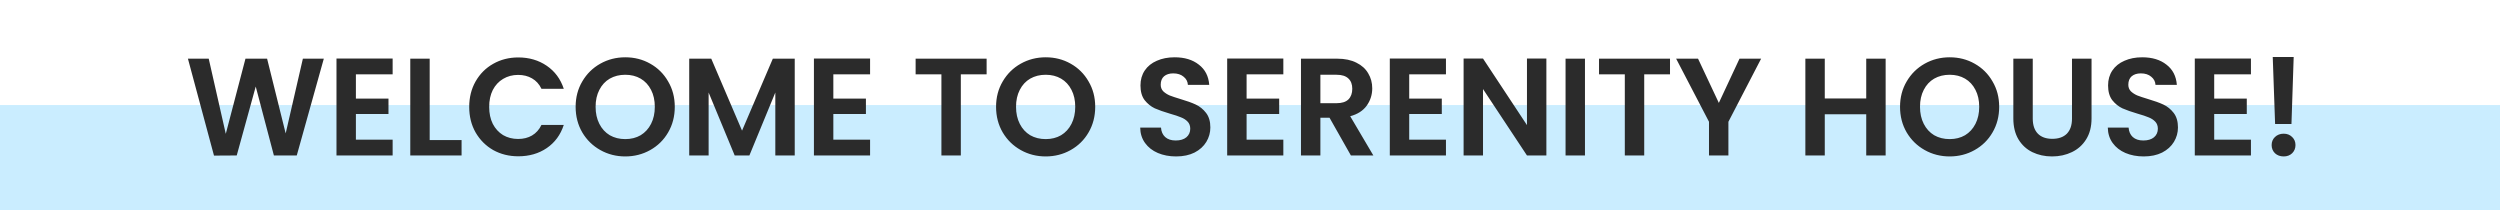
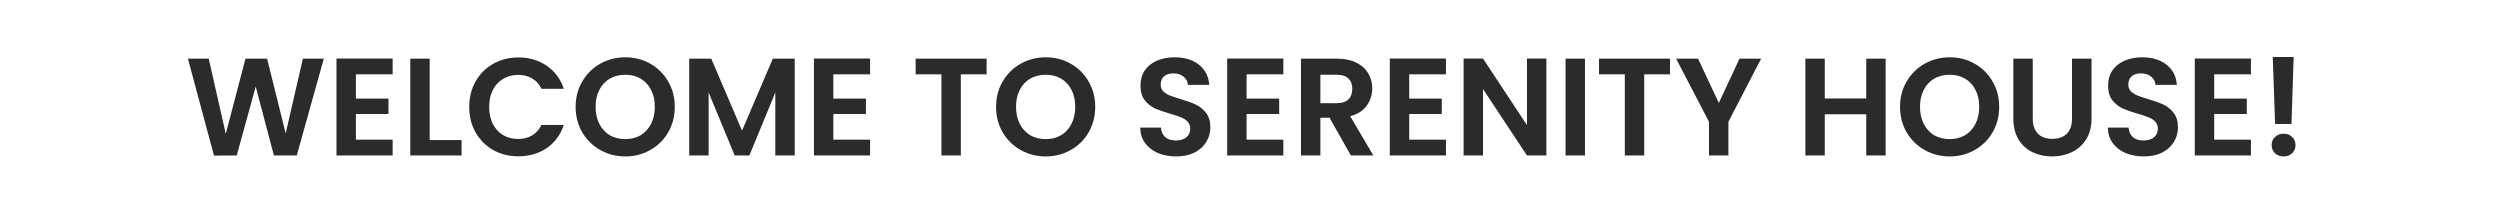
<svg xmlns="http://www.w3.org/2000/svg" width="595" height="50" viewBox="0 0 595 50" fill="none">
-   <rect y="25" width="595" height="25" fill="#CAEDFF" />
  <path d="M77.066 13.966L70.631 37H65.186L60.863 20.599L56.342 37L50.93 37.033L44.726 13.966H49.676L53.735 31.852L58.421 13.966H63.569L67.991 31.753L72.083 13.966H77.066ZM84.703 17.695V23.47H92.458V27.133H84.703V33.238H93.448V37H80.083V13.933H93.448V17.695H84.703ZM102.266 33.337H109.856V37H97.646V13.966H102.266V33.337ZM111.671 25.45C111.671 23.184 112.177 21.16 113.189 19.378C114.223 17.574 115.62 16.177 117.38 15.187C119.162 14.175 121.153 13.669 123.353 13.669C125.927 13.669 128.182 14.329 130.118 15.649C132.054 16.969 133.407 18.795 134.177 21.127H128.864C128.336 20.027 127.588 19.202 126.62 18.652C125.674 18.102 124.574 17.827 123.32 17.827C121.978 17.827 120.779 18.146 119.723 18.784C118.689 19.4 117.875 20.28 117.281 21.424C116.709 22.568 116.423 23.91 116.423 25.45C116.423 26.968 116.709 28.31 117.281 29.476C117.875 30.62 118.689 31.511 119.723 32.149C120.779 32.765 121.978 33.073 123.32 33.073C124.574 33.073 125.674 32.798 126.62 32.248C127.588 31.676 128.336 30.84 128.864 29.74H134.177C133.407 32.094 132.054 33.931 130.118 35.251C128.204 36.549 125.949 37.198 123.353 37.198C121.153 37.198 119.162 36.703 117.38 35.713C115.62 34.701 114.223 33.304 113.189 31.522C112.177 29.74 111.671 27.716 111.671 25.45ZM148.815 37.231C146.659 37.231 144.679 36.725 142.875 35.713C141.071 34.701 139.641 33.304 138.585 31.522C137.529 29.718 137.001 27.683 137.001 25.417C137.001 23.173 137.529 21.16 138.585 19.378C139.641 17.574 141.071 16.166 142.875 15.154C144.679 14.142 146.659 13.636 148.815 13.636C150.993 13.636 152.973 14.142 154.755 15.154C156.559 16.166 157.978 17.574 159.012 19.378C160.068 21.16 160.596 23.173 160.596 25.417C160.596 27.683 160.068 29.718 159.012 31.522C157.978 33.304 156.559 34.701 154.755 35.713C152.951 36.725 150.971 37.231 148.815 37.231ZM148.815 33.106C150.201 33.106 151.422 32.798 152.478 32.182C153.534 31.544 154.359 30.642 154.953 29.476C155.547 28.31 155.844 26.957 155.844 25.417C155.844 23.877 155.547 22.535 154.953 21.391C154.359 20.225 153.534 19.334 152.478 18.718C151.422 18.102 150.201 17.794 148.815 17.794C147.429 17.794 146.197 18.102 145.119 18.718C144.063 19.334 143.238 20.225 142.644 21.391C142.05 22.535 141.753 23.877 141.753 25.417C141.753 26.957 142.05 28.31 142.644 29.476C143.238 30.642 144.063 31.544 145.119 32.182C146.197 32.798 147.429 33.106 148.815 33.106ZM189.146 13.966V37H184.526V22.018L178.355 37H174.857L168.653 22.018V37H164.033V13.966H169.28L176.606 31.093L183.932 13.966H189.146ZM198.334 17.695V23.47H206.089V27.133H198.334V33.238H207.079V37H193.714V13.933H207.079V17.695H198.334ZM234.815 13.966V17.695H228.677V37H224.057V17.695H217.919V13.966H234.815ZM248.878 37.231C246.722 37.231 244.742 36.725 242.938 35.713C241.134 34.701 239.704 33.304 238.648 31.522C237.592 29.718 237.064 27.683 237.064 25.417C237.064 23.173 237.592 21.16 238.648 19.378C239.704 17.574 241.134 16.166 242.938 15.154C244.742 14.142 246.722 13.636 248.878 13.636C251.056 13.636 253.036 14.142 254.818 15.154C256.622 16.166 258.041 17.574 259.075 19.378C260.131 21.16 260.659 23.173 260.659 25.417C260.659 27.683 260.131 29.718 259.075 31.522C258.041 33.304 256.622 34.701 254.818 35.713C253.014 36.725 251.034 37.231 248.878 37.231ZM248.878 33.106C250.264 33.106 251.485 32.798 252.541 32.182C253.597 31.544 254.422 30.642 255.016 29.476C255.61 28.31 255.907 26.957 255.907 25.417C255.907 23.877 255.61 22.535 255.016 21.391C254.422 20.225 253.597 19.334 252.541 18.718C251.485 18.102 250.264 17.794 248.878 17.794C247.492 17.794 246.26 18.102 245.182 18.718C244.126 19.334 243.301 20.225 242.707 21.391C242.113 22.535 241.816 23.877 241.816 25.417C241.816 26.957 242.113 28.31 242.707 29.476C243.301 30.642 244.126 31.544 245.182 32.182C246.26 32.798 247.492 33.106 248.878 33.106ZM279.913 37.231C278.307 37.231 276.855 36.956 275.557 36.406C274.281 35.856 273.269 35.064 272.521 34.03C271.773 32.996 271.388 31.775 271.366 30.367H276.316C276.382 31.313 276.712 32.061 277.306 32.611C277.922 33.161 278.758 33.436 279.814 33.436C280.892 33.436 281.739 33.183 282.355 32.677C282.971 32.149 283.279 31.467 283.279 30.631C283.279 29.949 283.07 29.388 282.652 28.948C282.234 28.508 281.706 28.167 281.068 27.925C280.452 27.661 279.594 27.375 278.494 27.067C276.998 26.627 275.777 26.198 274.831 25.78C273.907 25.34 273.104 24.691 272.422 23.833C271.762 22.953 271.432 21.787 271.432 20.335C271.432 18.971 271.773 17.783 272.455 16.771C273.137 15.759 274.094 14.989 275.326 14.461C276.558 13.911 277.966 13.636 279.55 13.636C281.926 13.636 283.851 14.219 285.325 15.385C286.821 16.529 287.646 18.135 287.8 20.203H282.718C282.674 19.411 282.333 18.762 281.695 18.256C281.079 17.728 280.254 17.464 279.22 17.464C278.318 17.464 277.592 17.695 277.042 18.157C276.514 18.619 276.25 19.29 276.25 20.17C276.25 20.786 276.448 21.303 276.844 21.721C277.262 22.117 277.768 22.447 278.362 22.711C278.978 22.953 279.836 23.239 280.936 23.569C282.432 24.009 283.653 24.449 284.599 24.889C285.545 25.329 286.359 25.989 287.041 26.869C287.723 27.749 288.064 28.904 288.064 30.334C288.064 31.566 287.745 32.71 287.107 33.766C286.469 34.822 285.534 35.669 284.302 36.307C283.07 36.923 281.607 37.231 279.913 37.231ZM296.689 17.695V23.47H304.444V27.133H296.689V33.238H305.434V37H292.069V13.933H305.434V17.695H296.689ZM321.512 37L316.43 28.024H314.252V37H309.632V13.966H318.278C320.06 13.966 321.578 14.285 322.832 14.923C324.086 15.539 325.021 16.386 325.637 17.464C326.275 18.52 326.594 19.708 326.594 21.028C326.594 22.546 326.154 23.921 325.274 25.153C324.394 26.363 323.085 27.199 321.347 27.661L326.858 37H321.512ZM314.252 24.559H318.113C319.367 24.559 320.302 24.262 320.918 23.668C321.534 23.052 321.842 22.205 321.842 21.127C321.842 20.071 321.534 19.257 320.918 18.685C320.302 18.091 319.367 17.794 318.113 17.794H314.252V24.559ZM335.393 17.695V23.47H343.148V27.133H335.393V33.238H344.138V37H330.773V13.933H344.138V17.695H335.393ZM368.038 37H363.418L352.957 21.193V37H348.337V13.933H352.957L363.418 29.773V13.933H368.038V37ZM377.223 13.966V37H372.603V13.966H377.223ZM397.463 13.966V17.695H391.325V37H386.705V17.695H380.567V13.966H397.463ZM419.149 13.966L411.361 28.981V37H406.741V28.981L398.92 13.966H404.134L409.084 24.493L414.001 13.966H419.149ZM448.783 13.966V37H444.163V27.199H434.296V37H429.676V13.966H434.296V23.437H444.163V13.966H448.783ZM464.023 37.231C461.867 37.231 459.887 36.725 458.083 35.713C456.279 34.701 454.849 33.304 453.793 31.522C452.737 29.718 452.209 27.683 452.209 25.417C452.209 23.173 452.737 21.16 453.793 19.378C454.849 17.574 456.279 16.166 458.083 15.154C459.887 14.142 461.867 13.636 464.023 13.636C466.201 13.636 468.181 14.142 469.963 15.154C471.767 16.166 473.186 17.574 474.22 19.378C475.276 21.16 475.804 23.173 475.804 25.417C475.804 27.683 475.276 29.718 474.22 31.522C473.186 33.304 471.767 34.701 469.963 35.713C468.159 36.725 466.179 37.231 464.023 37.231ZM464.023 33.106C465.409 33.106 466.63 32.798 467.686 32.182C468.742 31.544 469.567 30.642 470.161 29.476C470.755 28.31 471.052 26.957 471.052 25.417C471.052 23.877 470.755 22.535 470.161 21.391C469.567 20.225 468.742 19.334 467.686 18.718C466.63 18.102 465.409 17.794 464.023 17.794C462.637 17.794 461.405 18.102 460.327 18.718C459.271 19.334 458.446 20.225 457.852 21.391C457.258 22.535 456.961 23.877 456.961 25.417C456.961 26.957 457.258 28.31 457.852 29.476C458.446 30.642 459.271 31.544 460.327 32.182C461.405 32.798 462.637 33.106 464.023 33.106ZM483.795 13.966V28.222C483.795 29.784 484.202 30.983 485.016 31.819C485.83 32.633 486.974 33.04 488.448 33.04C489.944 33.04 491.099 32.633 491.913 31.819C492.727 30.983 493.134 29.784 493.134 28.222V13.966H497.787V28.189C497.787 30.147 497.358 31.808 496.5 33.172C495.664 34.514 494.531 35.526 493.101 36.208C491.693 36.89 490.12 37.231 488.382 37.231C486.666 37.231 485.104 36.89 483.696 36.208C482.31 35.526 481.21 34.514 480.396 33.172C479.582 31.808 479.175 30.147 479.175 28.189V13.966H483.795ZM510.204 37.231C508.598 37.231 507.146 36.956 505.848 36.406C504.572 35.856 503.56 35.064 502.812 34.03C502.064 32.996 501.679 31.775 501.657 30.367H506.607C506.673 31.313 507.003 32.061 507.597 32.611C508.213 33.161 509.049 33.436 510.105 33.436C511.183 33.436 512.03 33.183 512.646 32.677C513.262 32.149 513.57 31.467 513.57 30.631C513.57 29.949 513.361 29.388 512.943 28.948C512.525 28.508 511.997 28.167 511.359 27.925C510.743 27.661 509.885 27.375 508.785 27.067C507.289 26.627 506.068 26.198 505.122 25.78C504.198 25.34 503.395 24.691 502.713 23.833C502.053 22.953 501.723 21.787 501.723 20.335C501.723 18.971 502.064 17.783 502.746 16.771C503.428 15.759 504.385 14.989 505.617 14.461C506.849 13.911 508.257 13.636 509.841 13.636C512.217 13.636 514.142 14.219 515.616 15.385C517.112 16.529 517.937 18.135 518.091 20.203H513.009C512.965 19.411 512.624 18.762 511.986 18.256C511.37 17.728 510.545 17.464 509.511 17.464C508.609 17.464 507.883 17.695 507.333 18.157C506.805 18.619 506.541 19.29 506.541 20.17C506.541 20.786 506.739 21.303 507.135 21.721C507.553 22.117 508.059 22.447 508.653 22.711C509.269 22.953 510.127 23.239 511.227 23.569C512.723 24.009 513.944 24.449 514.89 24.889C515.836 25.329 516.65 25.989 517.332 26.869C518.014 27.749 518.355 28.904 518.355 30.334C518.355 31.566 518.036 32.71 517.398 33.766C516.76 34.822 515.825 35.669 514.593 36.307C513.361 36.923 511.898 37.231 510.204 37.231ZM526.98 17.695V23.47H534.735V27.133H526.98V33.238H535.725V37H522.36V13.933H535.725V17.695H526.98ZM545.896 13.57L545.368 29.509H541.474L540.913 13.57H545.896ZM543.52 37.231C542.684 37.231 541.991 36.978 541.441 36.472C540.913 35.944 540.649 35.295 540.649 34.525C540.649 33.755 540.913 33.117 541.441 32.611C541.991 32.083 542.684 31.819 543.52 31.819C544.334 31.819 545.005 32.083 545.533 32.611C546.061 33.117 546.325 33.755 546.325 34.525C546.325 35.295 546.061 35.944 545.533 36.472C545.005 36.978 544.334 37.231 543.52 37.231Z" fill="#2B2B2B" />
</svg>